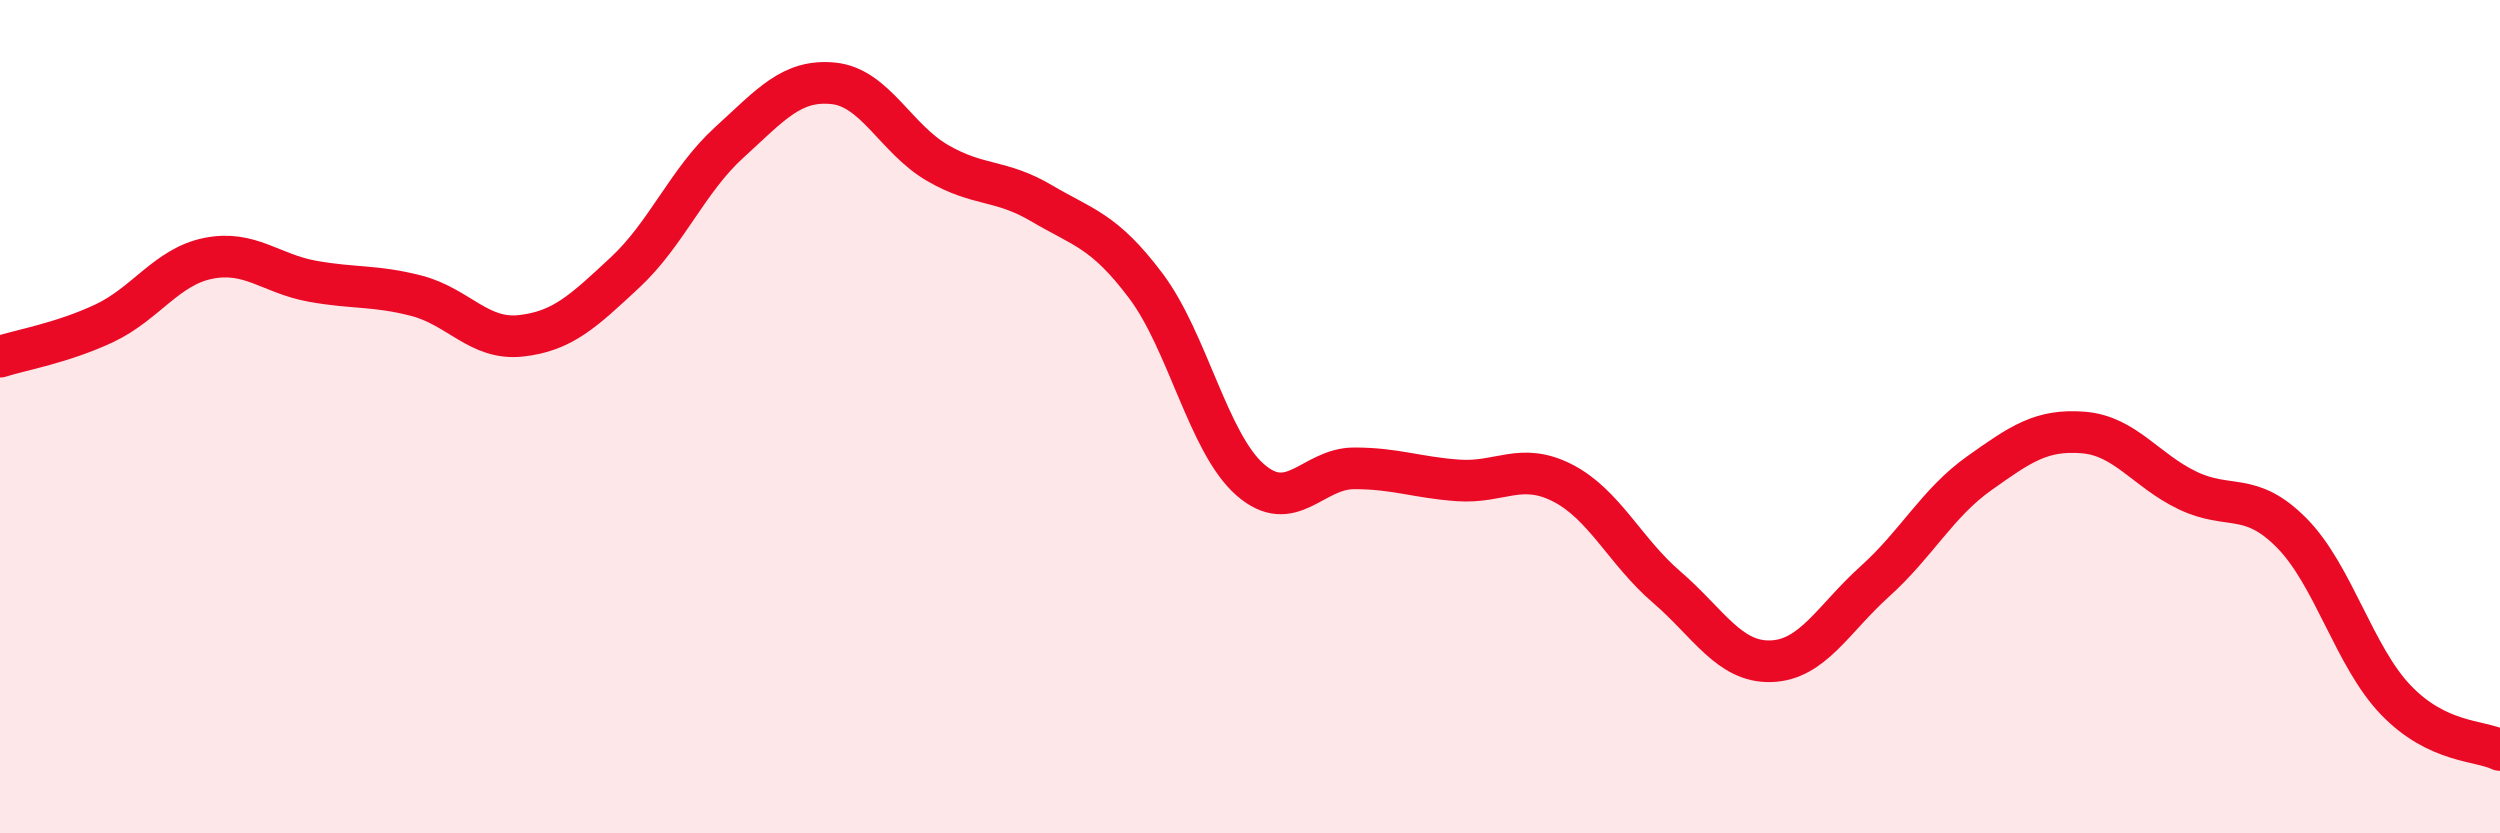
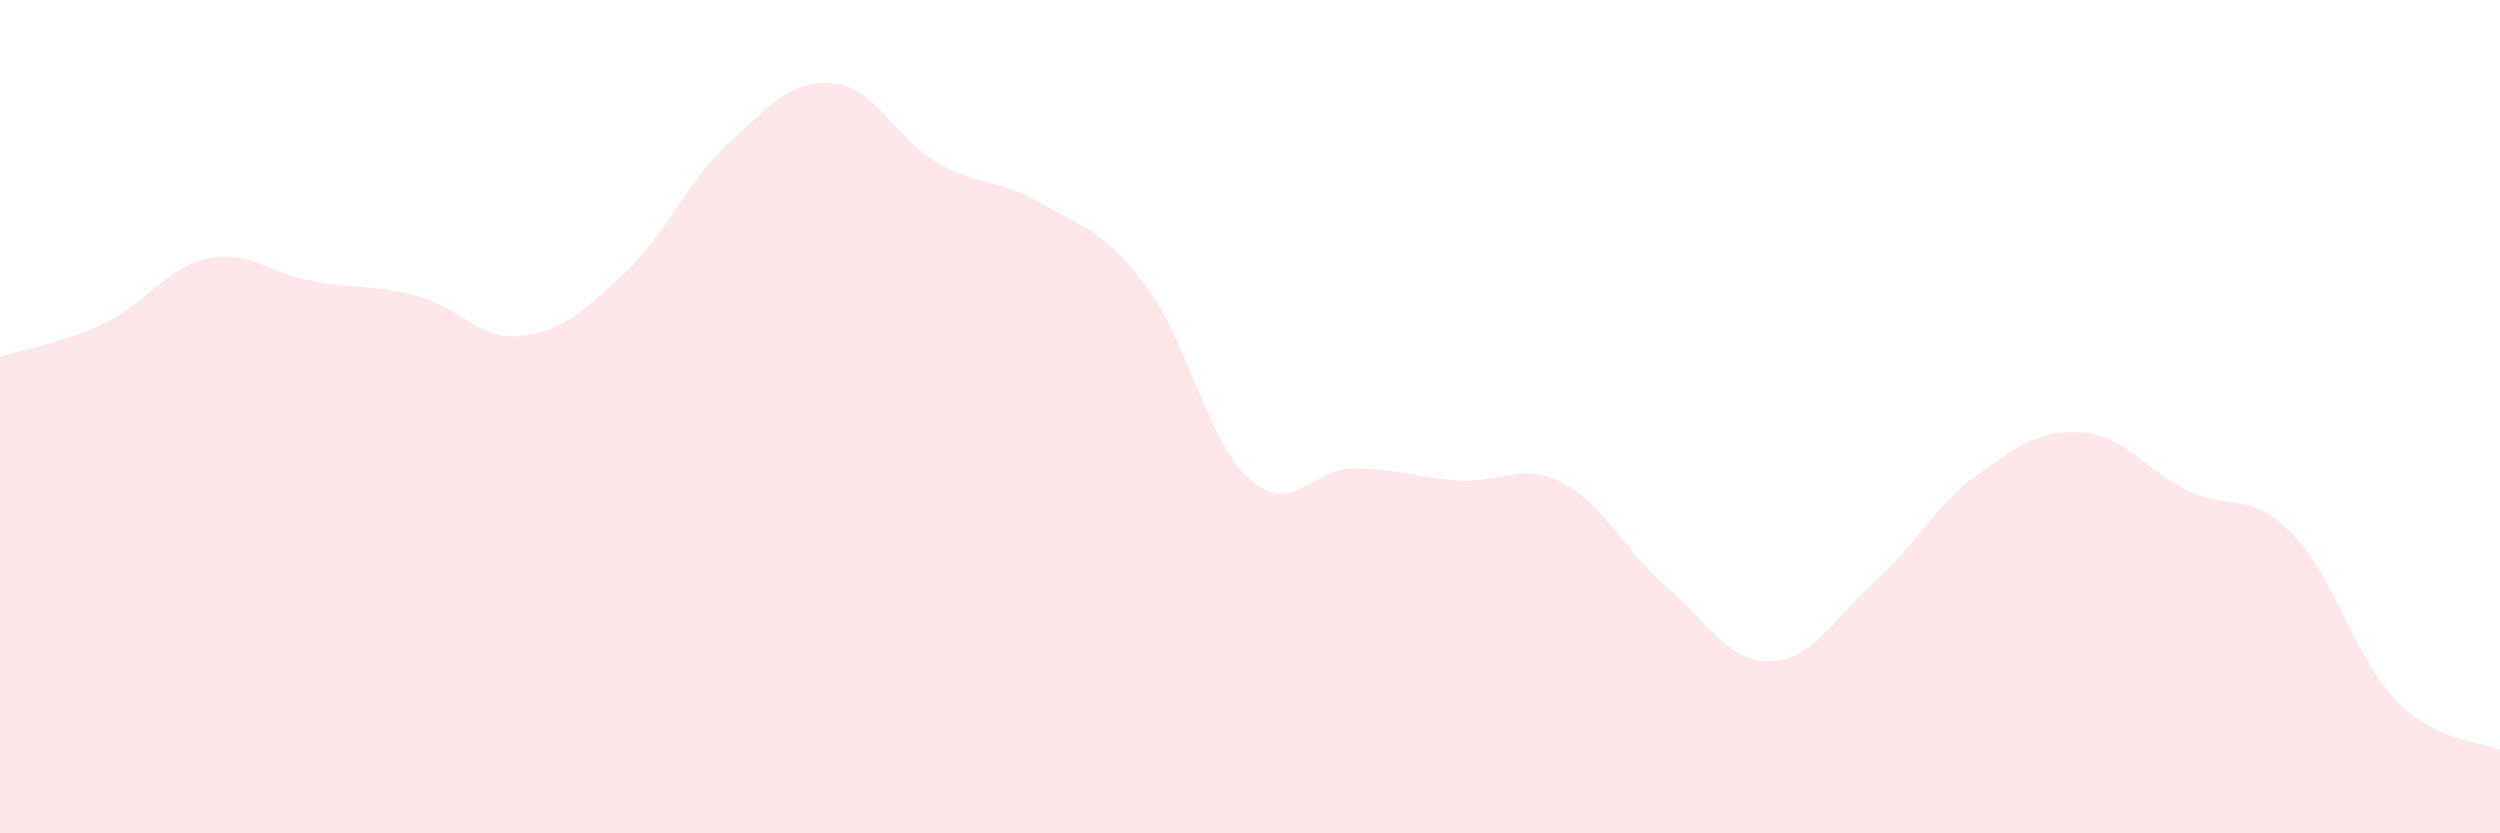
<svg xmlns="http://www.w3.org/2000/svg" width="60" height="20" viewBox="0 0 60 20">
  <path d="M 0,8.56 C 0.5,8.4 1.5,8.23 2.5,7.76 C 3.5,7.29 4,6.4 5,6.2 C 6,6 6.5,6.57 7.5,6.75 C 8.5,6.93 9,6.84 10,7.1 C 11,7.36 11.5,8.17 12.5,8.06 C 13.5,7.95 14,7.47 15,6.54 C 16,5.61 16.5,4.33 17.5,3.42 C 18.5,2.51 19,1.9 20,2 C 21,2.1 21.5,3.33 22.5,3.91 C 23.5,4.49 24,4.29 25,4.88 C 26,5.47 26.5,5.53 27.5,6.86 C 28.5,8.19 29,10.63 30,11.51 C 31,12.39 31.5,11.24 32.5,11.24 C 33.5,11.24 34,11.46 35,11.53 C 36,11.6 36.5,11.08 37.5,11.59 C 38.5,12.1 39,13.23 40,14.09 C 41,14.95 41.5,15.9 42.5,15.87 C 43.5,15.84 44,14.85 45,13.95 C 46,13.05 46.5,12.07 47.5,11.36 C 48.5,10.65 49,10.3 50,10.38 C 51,10.46 51.5,11.29 52.5,11.77 C 53.5,12.25 54,11.78 55,12.79 C 56,13.8 56.5,15.76 57.5,16.8 C 58.5,17.84 59.5,17.76 60,18L60 20L0 20Z" fill="#EB0A25" opacity="0.1" stroke-linecap="round" stroke-linejoin="round" />
-   <path d="M 0,8.56 C 0.5,8.4 1.5,8.23 2.5,7.76 C 3.5,7.29 4,6.4 5,6.2 C 6,6 6.5,6.57 7.5,6.75 C 8.5,6.93 9,6.84 10,7.1 C 11,7.36 11.5,8.17 12.5,8.06 C 13.5,7.95 14,7.47 15,6.54 C 16,5.61 16.5,4.33 17.5,3.42 C 18.5,2.51 19,1.9 20,2 C 21,2.1 21.5,3.33 22.5,3.91 C 23.5,4.49 24,4.29 25,4.88 C 26,5.47 26.5,5.53 27.5,6.86 C 28.5,8.19 29,10.63 30,11.51 C 31,12.39 31.5,11.24 32.5,11.24 C 33.5,11.24 34,11.46 35,11.53 C 36,11.6 36.5,11.08 37.5,11.59 C 38.5,12.1 39,13.23 40,14.09 C 41,14.95 41.5,15.9 42.5,15.87 C 43.5,15.84 44,14.85 45,13.95 C 46,13.05 46.5,12.07 47.5,11.36 C 48.5,10.65 49,10.3 50,10.38 C 51,10.46 51.5,11.29 52.5,11.77 C 53.5,12.25 54,11.78 55,12.79 C 56,13.8 56.5,15.76 57.5,16.8 C 58.5,17.84 59.5,17.76 60,18" stroke="#EB0A25" stroke-width="1" fill="none" stroke-linecap="round" stroke-linejoin="round" />
</svg>